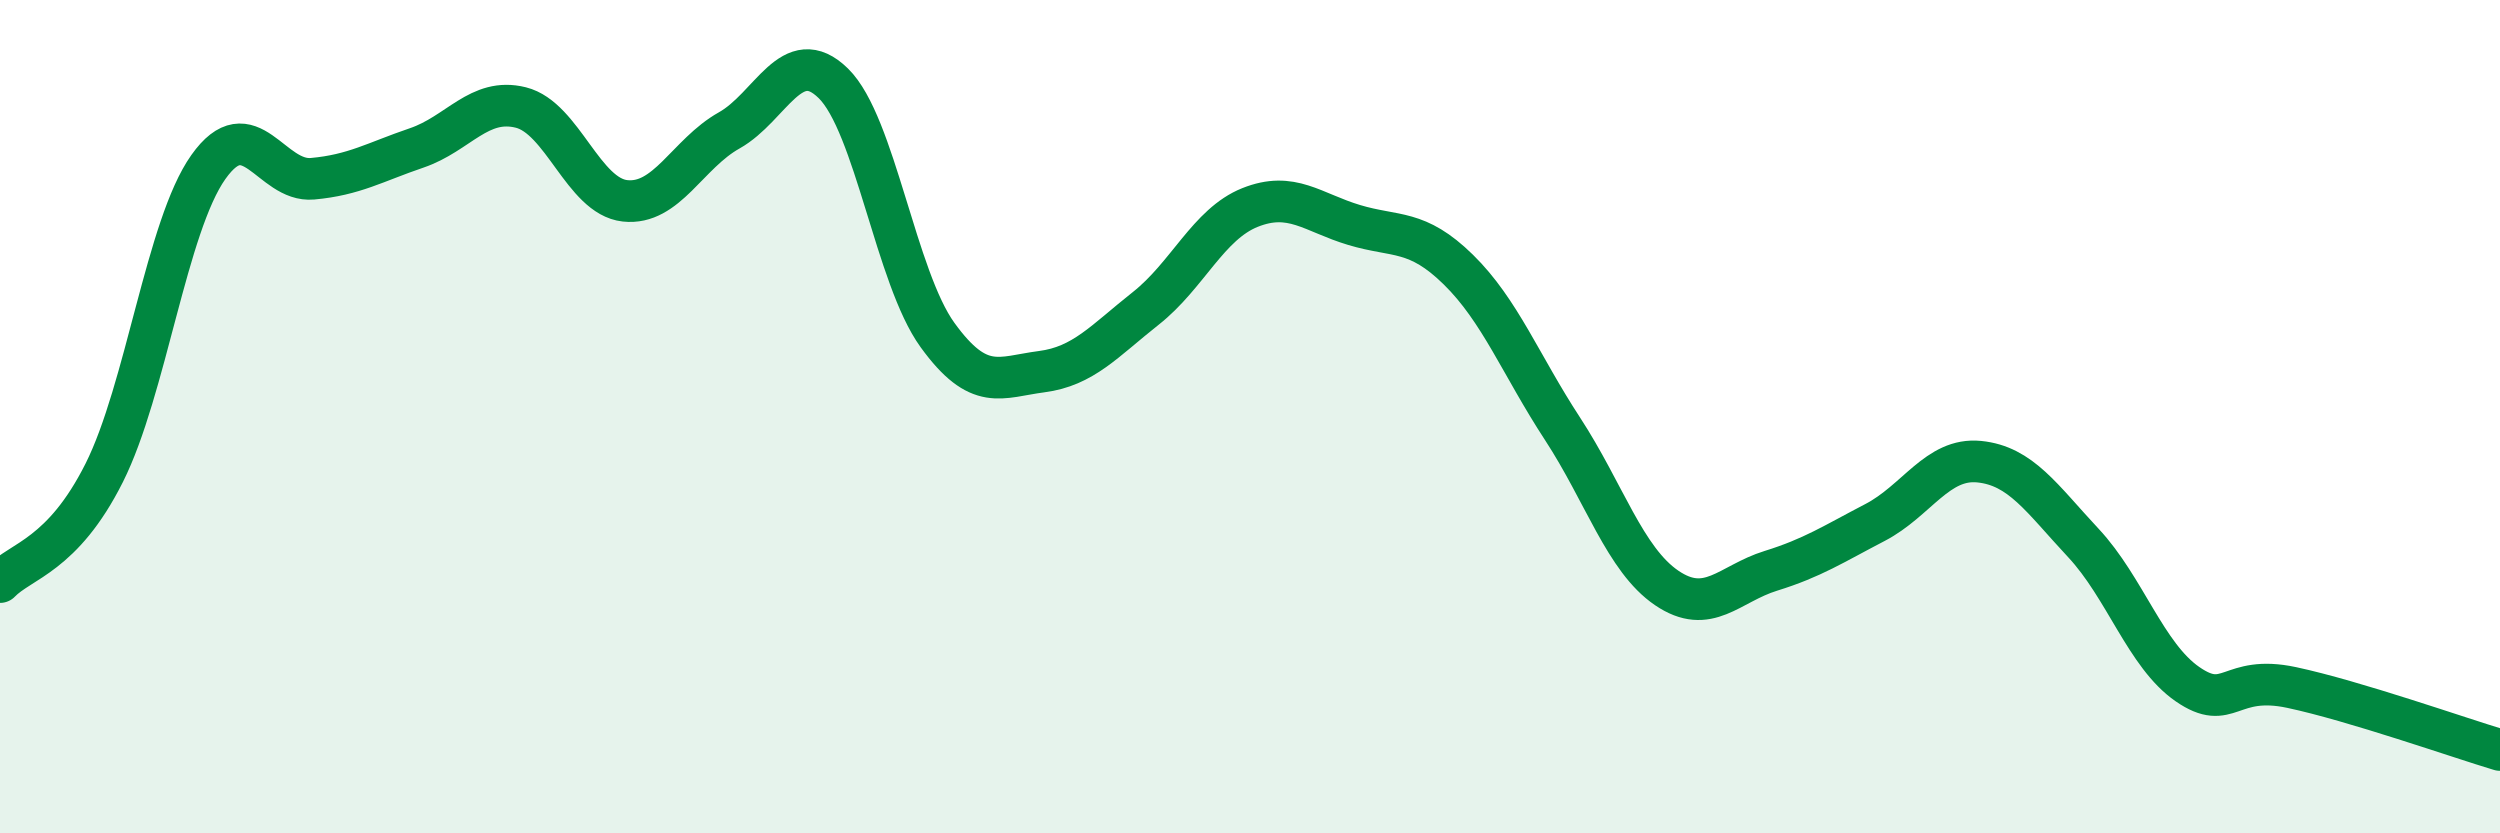
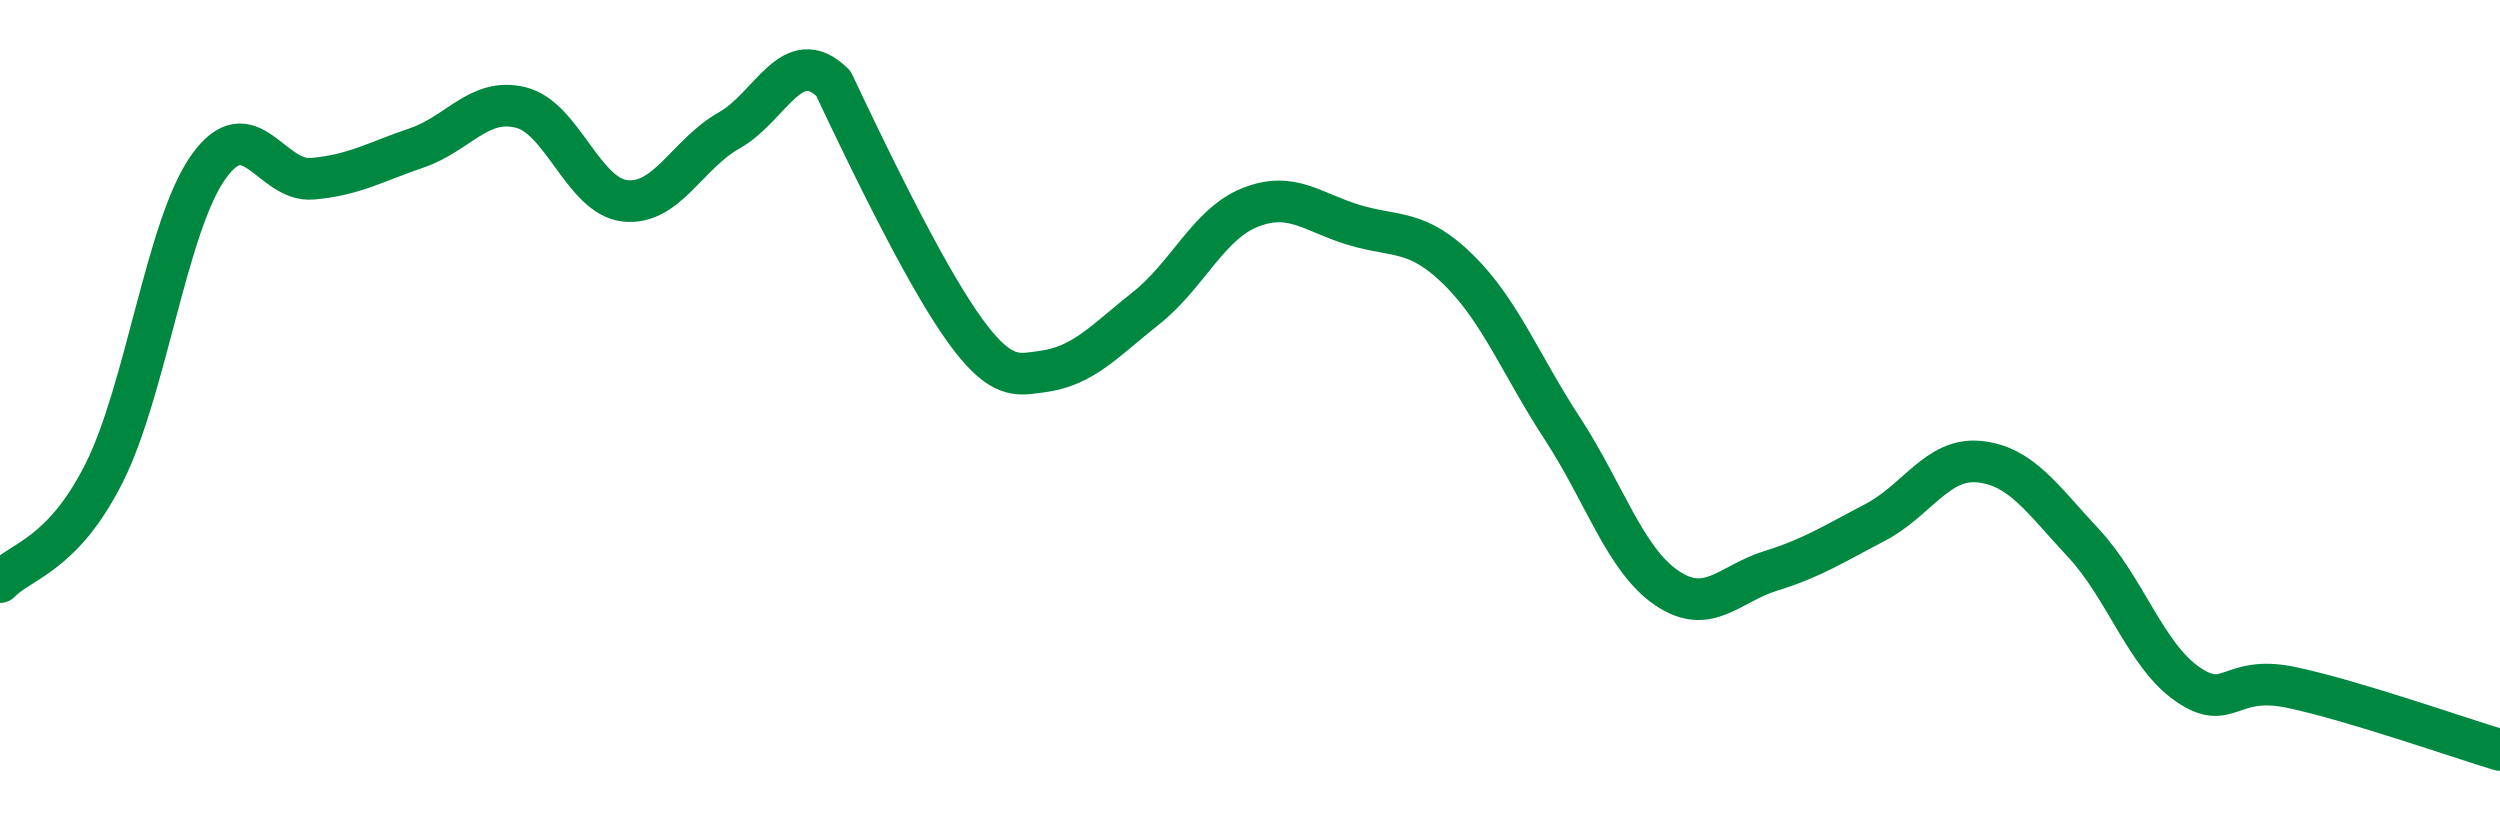
<svg xmlns="http://www.w3.org/2000/svg" width="60" height="20" viewBox="0 0 60 20">
-   <path d="M 0,13.97 C 0.5,13.45 1.5,13.34 2.5,11.35 C 3.5,9.36 4,5.42 5,4.01 C 6,2.6 6.5,4.38 7.5,4.29 C 8.5,4.2 9,3.89 10,3.55 C 11,3.21 11.5,2.33 12.5,2.58 C 13.5,2.83 14,4.71 15,4.82 C 16,4.93 16.5,3.69 17.5,3.13 C 18.5,2.57 19,1.02 20,2 C 21,2.98 21.5,6.66 22.5,8.04 C 23.5,9.42 24,9.05 25,8.92 C 26,8.79 26.5,8.19 27.5,7.4 C 28.5,6.61 29,5.38 30,4.98 C 31,4.58 31.5,5.1 32.5,5.4 C 33.5,5.7 34,5.49 35,6.47 C 36,7.45 36.5,8.76 37.5,10.29 C 38.5,11.82 39,13.43 40,14.11 C 41,14.79 41.5,14.01 42.5,13.7 C 43.5,13.39 44,13.06 45,12.54 C 46,12.02 46.5,10.98 47.5,11.08 C 48.5,11.18 49,11.96 50,13.03 C 51,14.1 51.5,15.73 52.5,16.42 C 53.5,17.11 53.5,16.18 55,16.5 C 56.5,16.82 59,17.7 60,18L60 20L0 20Z" fill="#008740" opacity="0.1" stroke-linecap="round" stroke-linejoin="round" />
-   <path d="M 0,13.97 C 0.5,13.45 1.5,13.34 2.5,11.35 C 3.5,9.36 4,5.42 5,4.01 C 6,2.6 6.5,4.38 7.5,4.29 C 8.5,4.2 9,3.89 10,3.55 C 11,3.21 11.5,2.33 12.5,2.58 C 13.5,2.83 14,4.71 15,4.82 C 16,4.93 16.5,3.69 17.5,3.13 C 18.5,2.57 19,1.02 20,2 C 21,2.98 21.5,6.66 22.5,8.04 C 23.5,9.42 24,9.05 25,8.92 C 26,8.79 26.5,8.19 27.5,7.4 C 28.5,6.61 29,5.38 30,4.98 C 31,4.58 31.5,5.1 32.5,5.4 C 33.5,5.7 34,5.49 35,6.47 C 36,7.45 36.5,8.76 37.5,10.29 C 38.5,11.82 39,13.43 40,14.11 C 41,14.79 41.5,14.01 42.5,13.7 C 43.5,13.39 44,13.06 45,12.54 C 46,12.02 46.5,10.98 47.5,11.08 C 48.5,11.18 49,11.96 50,13.03 C 51,14.1 51.5,15.73 52.5,16.42 C 53.5,17.11 53.5,16.18 55,16.5 C 56.5,16.82 59,17.7 60,18" stroke="#008740" stroke-width="1" fill="none" stroke-linecap="round" stroke-linejoin="round" />
+   <path d="M 0,13.97 C 0.5,13.45 1.5,13.34 2.5,11.35 C 3.5,9.36 4,5.42 5,4.01 C 6,2.6 6.5,4.38 7.5,4.29 C 8.5,4.2 9,3.89 10,3.55 C 11,3.21 11.5,2.33 12.5,2.58 C 13.5,2.83 14,4.71 15,4.82 C 16,4.93 16.5,3.69 17.5,3.13 C 18.5,2.57 19,1.02 20,2 C 23.5,9.42 24,9.05 25,8.92 C 26,8.79 26.5,8.19 27.5,7.4 C 28.5,6.61 29,5.38 30,4.98 C 31,4.58 31.5,5.1 32.5,5.4 C 33.5,5.7 34,5.49 35,6.47 C 36,7.45 36.5,8.76 37.5,10.29 C 38.5,11.82 39,13.43 40,14.11 C 41,14.79 41.5,14.01 42.5,13.7 C 43.5,13.39 44,13.06 45,12.54 C 46,12.02 46.5,10.98 47.5,11.08 C 48.5,11.18 49,11.96 50,13.03 C 51,14.1 51.5,15.73 52.5,16.42 C 53.5,17.11 53.5,16.18 55,16.5 C 56.5,16.82 59,17.7 60,18" stroke="#008740" stroke-width="1" fill="none" stroke-linecap="round" stroke-linejoin="round" />
</svg>